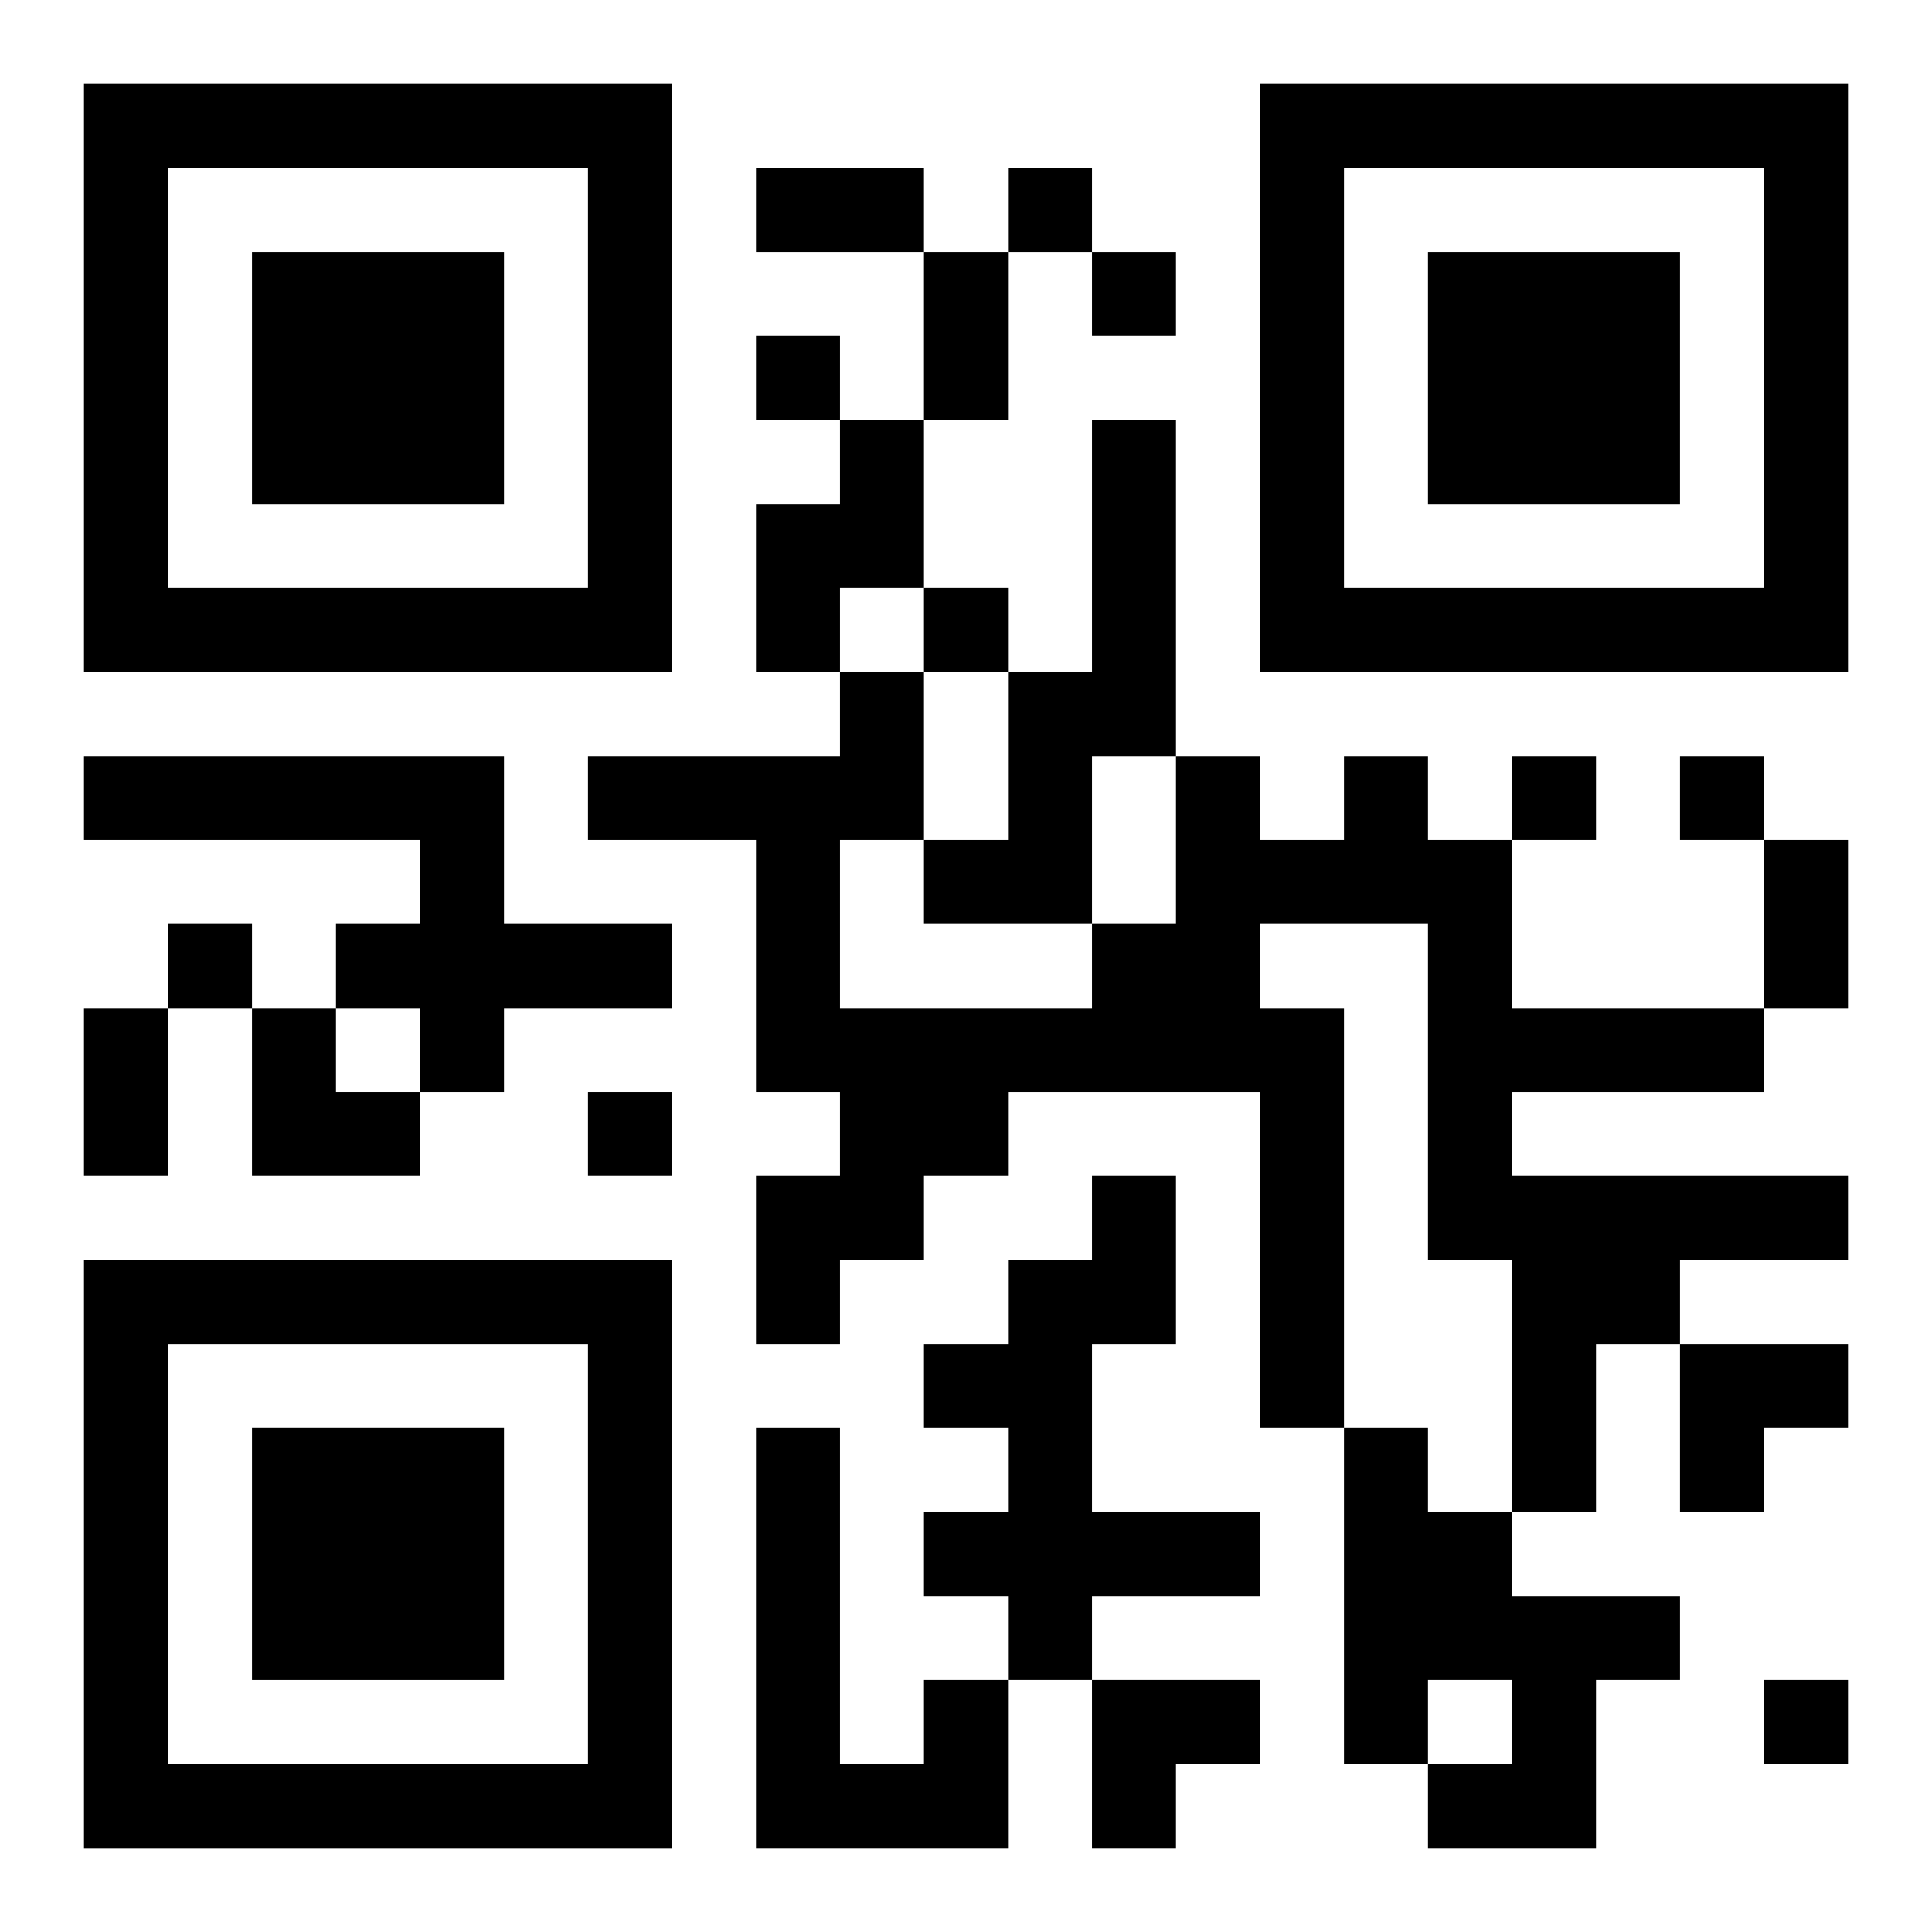
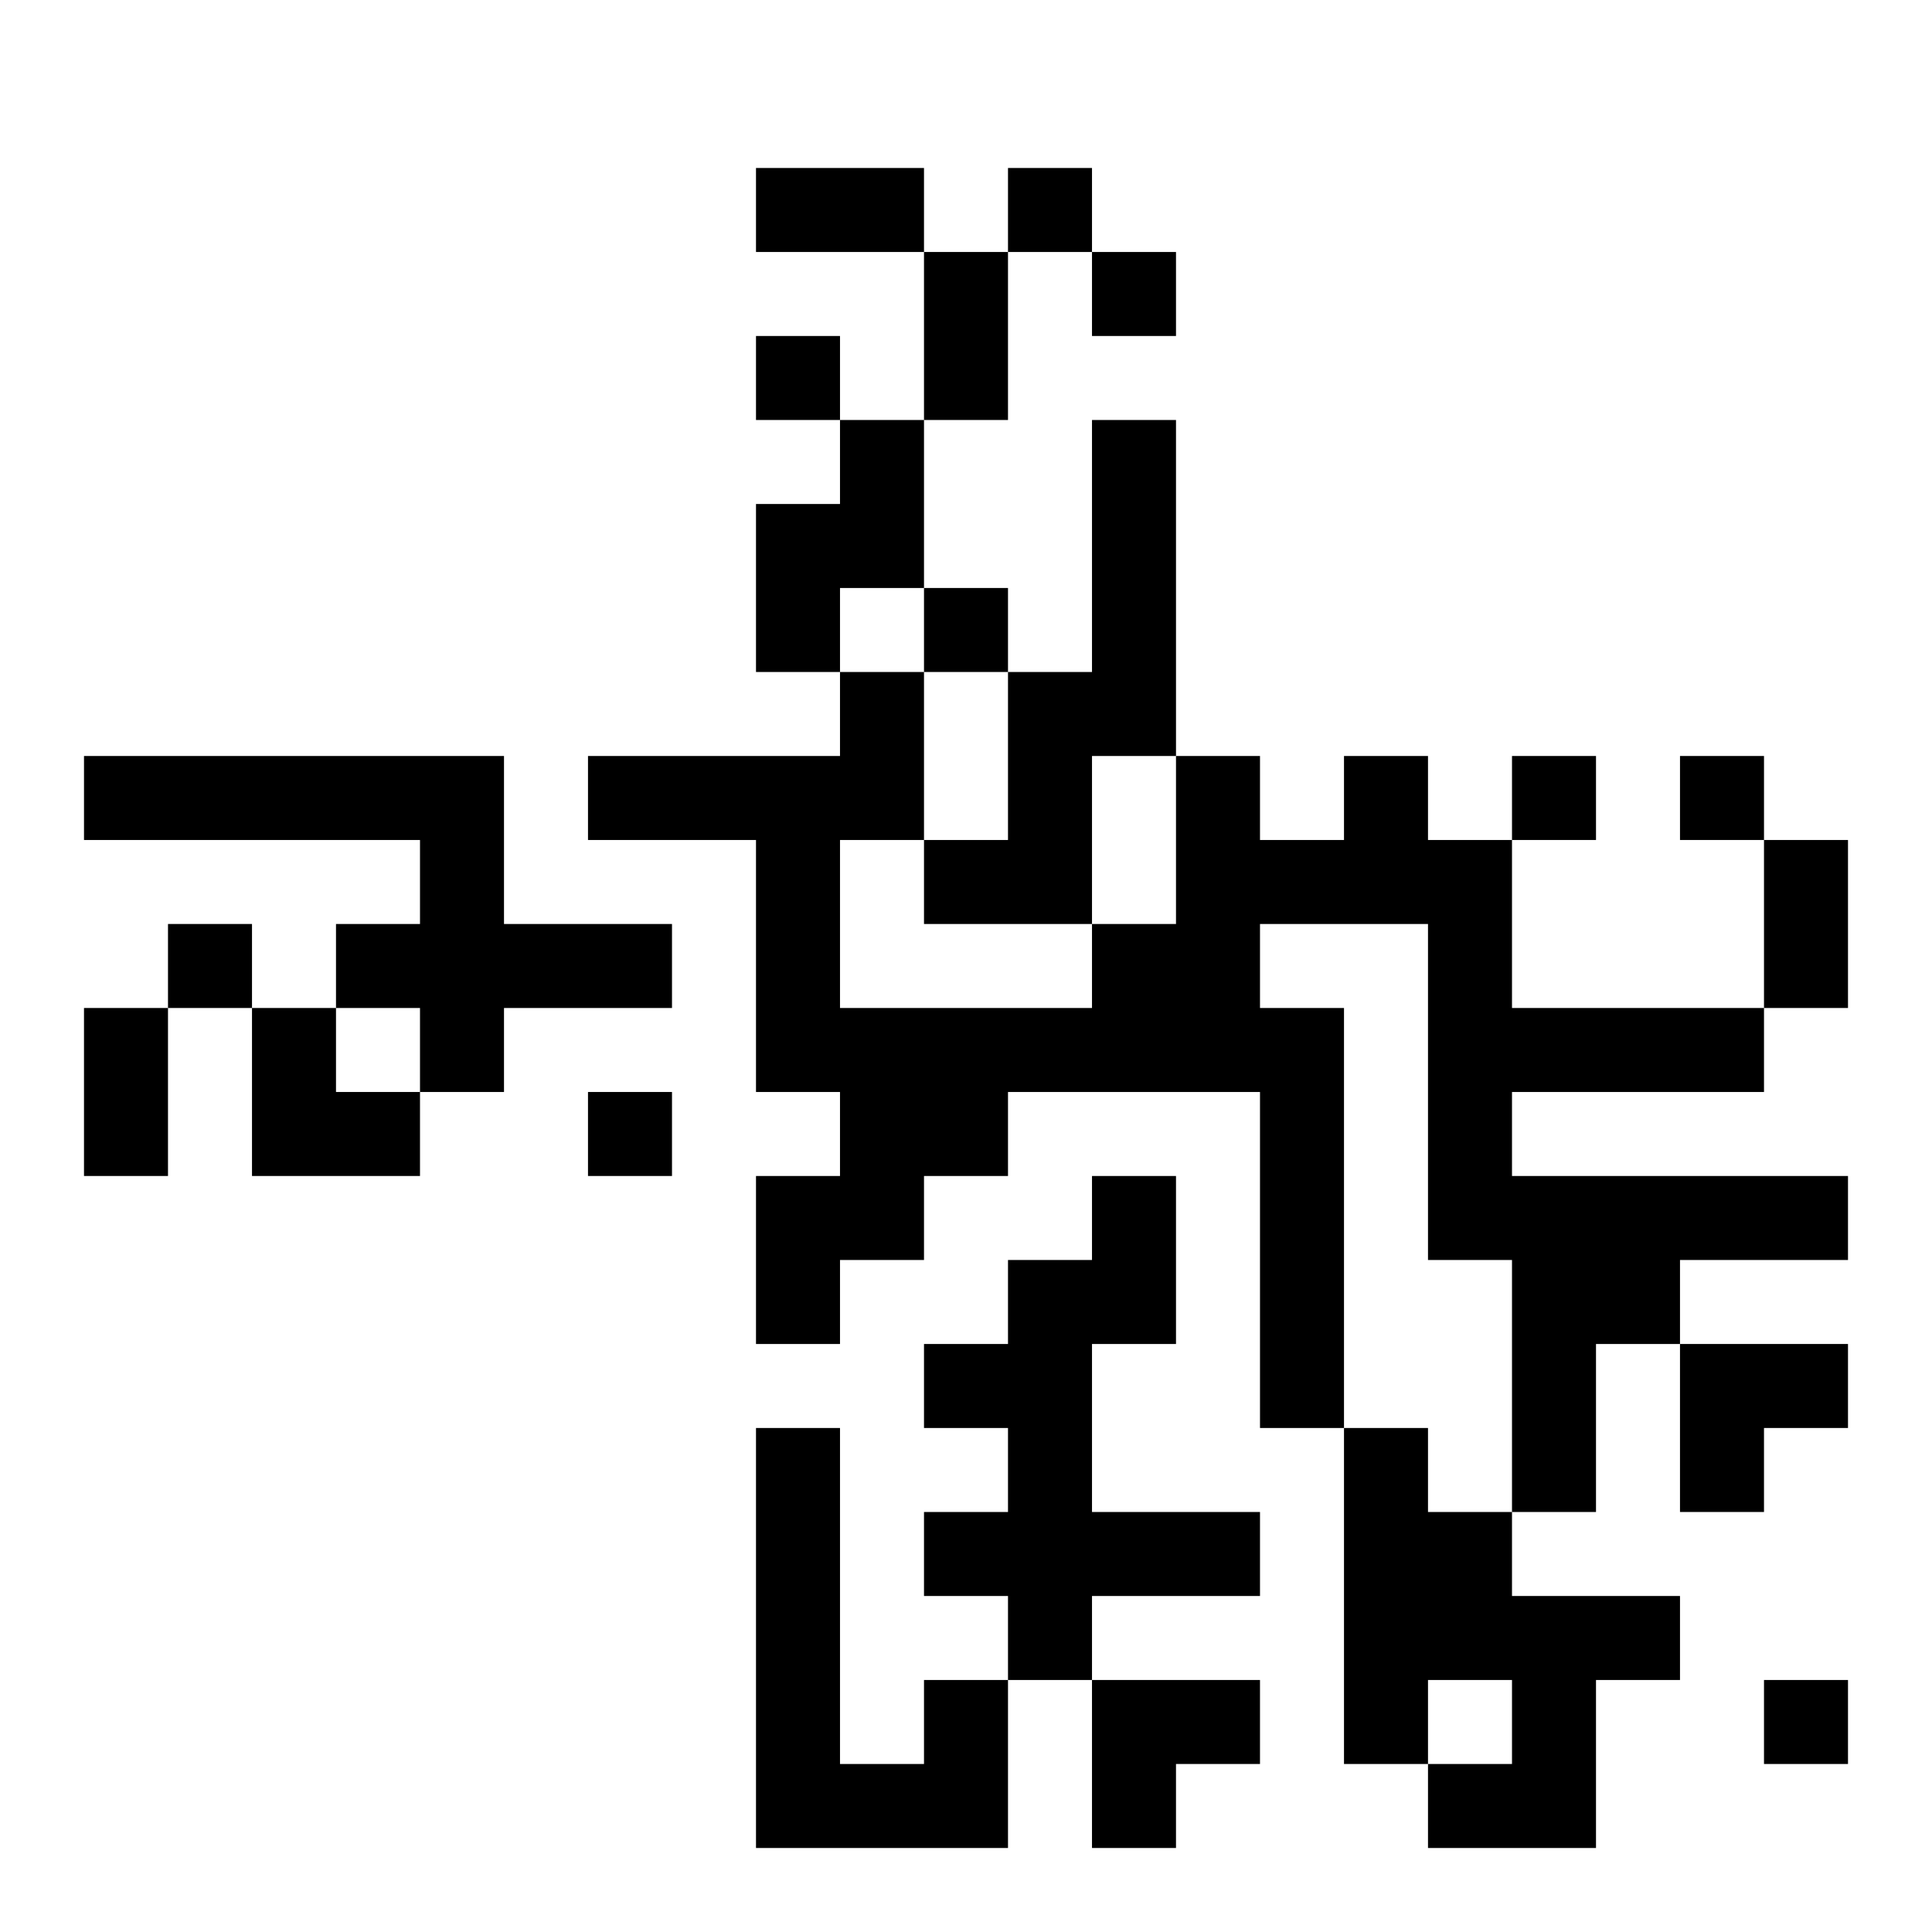
<svg xmlns="http://www.w3.org/2000/svg" xmlns:xlink="http://www.w3.org/1999/xlink" width="250" height="250" baseProfile="full" version="1.1" viewBox="-1 -1 23 23">
  <symbol id="a">
-     <path d="m0 7v7h7v-7h-7zm1 1h5v5h-5v-5zm1 1v3h3v-3h-3z" />
-   </symbol>
+     </symbol>
  <use y="-7" xlink:href="#a" />
  <use y="7" xlink:href="#a" />
  <use x="14" y="-7" xlink:href="#a" />
  <path d="m9 4h1v2h-1v1h-1v-2h1v-1m3 0h1v4h-1v2h-2v-1h1v-2h1v-3m-12 4h5v2h2v1h-2v1h-1v-1h-1v-1h1v-1h-4v-1m15 0h1v1h1v2h3v1h-3v1h4v1h-2v1h-1v2h-1v-3h-1v-4h-2v1h1v5h-1v-4h-3v1h-1v1h-1v1h-1v-2h1v-1h-1v-3h-2v-1h3v-1h1v2h-1v2h3v-1h1v-2h1v1h1v-1m-3 5h1v2h-1v2h2v1h-2v1h-1v-1h-1v-1h1v-1h-1v-1h1v-1h1v-1m3 3h1v1h1v1h2v1h-1v2h-2v-1h1v-1h-1v1h-1v-4m-5 3h1v2h-3v-5h1v4h1v-1m1-18v1h1v-1h-1m1 1v1h1v-1h-1m-4 1v1h1v-1h-1m2 3v1h1v-1h-1m7 2v1h1v-1h-1m2 0v1h1v-1h-1m-18 2v1h1v-1h-1m5 2v1h1v-1h-1m14 7v1h1v-1h-1m-12-18h2v1h-2v-1m2 1h1v2h-1v-2m10 7h1v2h-1v-2m-20 2h1v2h-1v-2m2 0h1v1h1v1h-2zm17 4h2v1h-1v1h-1zm-7 4h2v1h-1v1h-1z" />
</svg>